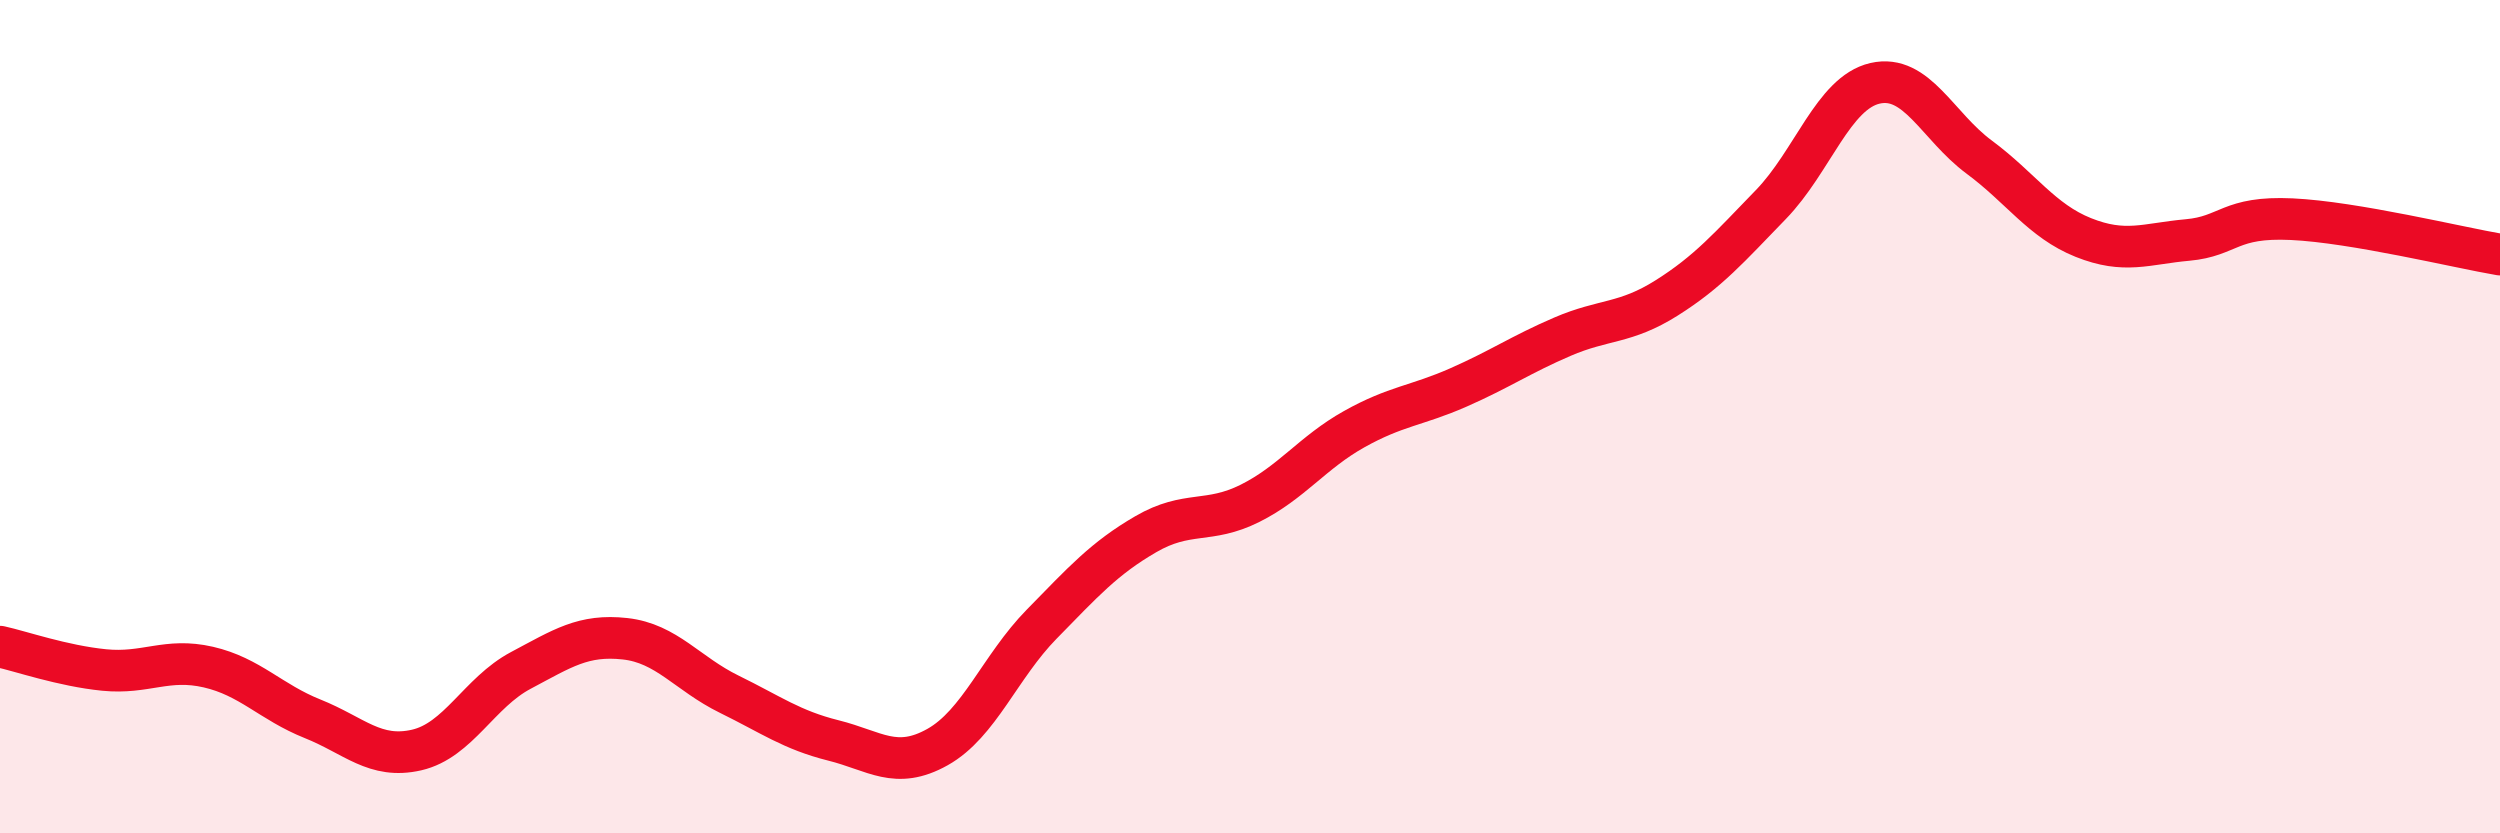
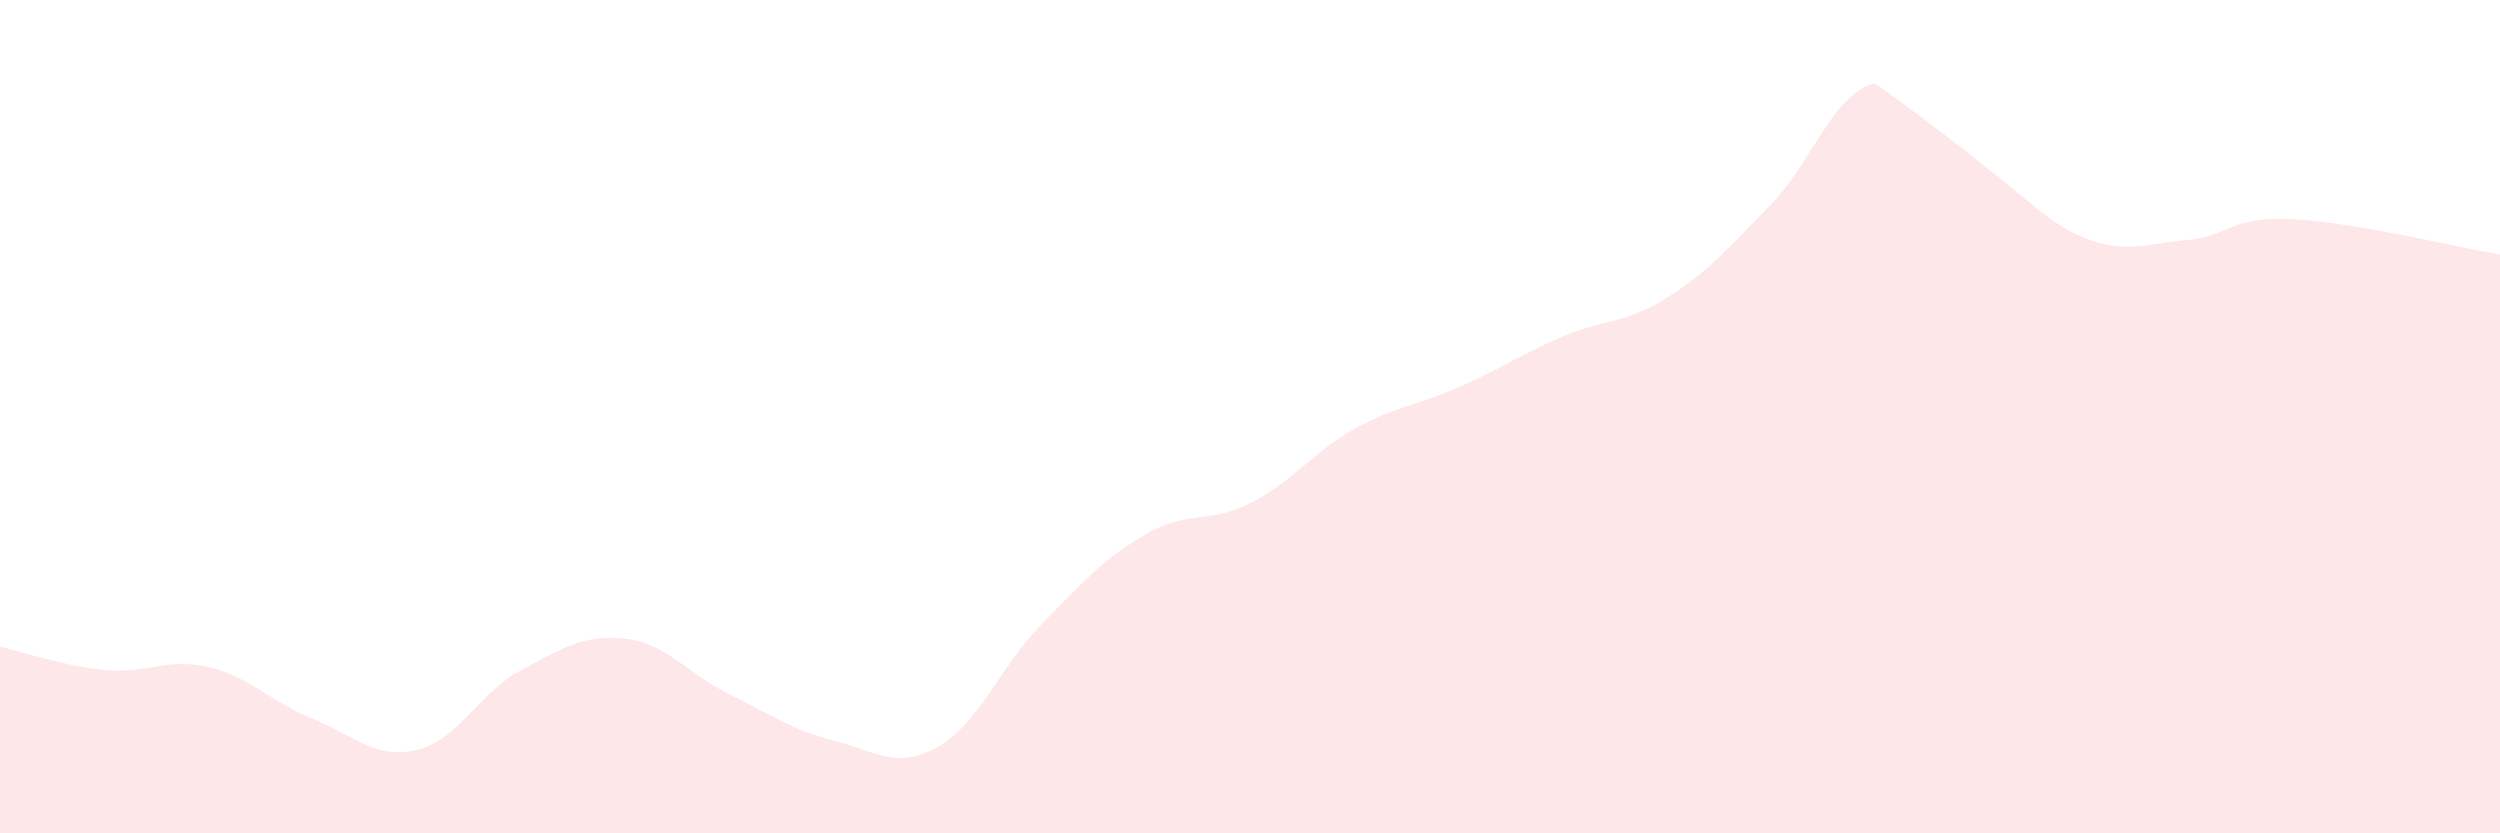
<svg xmlns="http://www.w3.org/2000/svg" width="60" height="20" viewBox="0 0 60 20">
-   <path d="M 0,15.52 C 0.5,15.63 1.5,15.98 2.5,16.08 C 3.5,16.18 4,15.78 5,16.01 C 6,16.24 6.5,16.85 7.5,17.25 C 8.5,17.65 9,18.23 10,18 C 11,17.77 11.5,16.62 12.5,16.09 C 13.5,15.56 14,15.22 15,15.33 C 16,15.44 16.5,16.17 17.5,16.66 C 18.5,17.15 19,17.52 20,17.77 C 21,18.02 21.5,18.49 22.5,17.93 C 23.5,17.37 24,16 25,14.98 C 26,13.96 26.5,13.4 27.5,12.82 C 28.5,12.24 29,12.58 30,12.08 C 31,11.58 31.5,10.86 32.5,10.3 C 33.5,9.74 34,9.74 35,9.3 C 36,8.86 36.5,8.51 37.5,8.08 C 38.5,7.65 39,7.78 40,7.15 C 41,6.52 41.5,5.94 42.5,4.91 C 43.5,3.88 44,2.23 45,2 C 46,1.77 46.5,3.03 47.5,3.77 C 48.5,4.51 49,5.3 50,5.7 C 51,6.1 51.5,5.85 52.5,5.76 C 53.5,5.67 53.5,5.19 55,5.26 C 56.5,5.33 59,5.94 60,6.11L60 20L0 20Z" fill="#EB0A25" opacity="0.1" stroke-linecap="round" stroke-linejoin="round" />
-   <path d="M 0,15.52 C 0.5,15.63 1.5,15.98 2.5,16.08 C 3.5,16.18 4,15.78 5,16.01 C 6,16.24 6.5,16.85 7.5,17.25 C 8.5,17.65 9,18.23 10,18 C 11,17.77 11.5,16.62 12.5,16.09 C 13.5,15.56 14,15.22 15,15.33 C 16,15.44 16.5,16.17 17.5,16.66 C 18.5,17.15 19,17.52 20,17.77 C 21,18.02 21.5,18.49 22.5,17.93 C 23.5,17.37 24,16 25,14.98 C 26,13.96 26.5,13.4 27.5,12.82 C 28.5,12.24 29,12.58 30,12.08 C 31,11.58 31.5,10.86 32.5,10.3 C 33.5,9.74 34,9.74 35,9.3 C 36,8.86 36.5,8.51 37.5,8.08 C 38.5,7.65 39,7.78 40,7.15 C 41,6.52 41.5,5.94 42.5,4.91 C 43.5,3.88 44,2.23 45,2 C 46,1.77 46.5,3.03 47.5,3.77 C 48.5,4.51 49,5.3 50,5.7 C 51,6.1 51.5,5.85 52.5,5.76 C 53.5,5.67 53.5,5.19 55,5.26 C 56.5,5.33 59,5.94 60,6.11" stroke="#EB0A25" stroke-width="1" fill="none" stroke-linecap="round" stroke-linejoin="round" />
+   <path d="M 0,15.52 C 0.5,15.63 1.5,15.98 2.5,16.08 C 3.5,16.18 4,15.78 5,16.01 C 6,16.24 6.5,16.85 7.5,17.25 C 8.5,17.65 9,18.23 10,18 C 11,17.77 11.5,16.62 12.5,16.09 C 13.5,15.56 14,15.22 15,15.33 C 16,15.44 16.5,16.17 17.5,16.66 C 18.5,17.15 19,17.52 20,17.77 C 21,18.02 21.5,18.49 22.5,17.93 C 23.5,17.37 24,16 25,14.98 C 26,13.96 26.5,13.4 27.5,12.82 C 28.5,12.24 29,12.58 30,12.08 C 31,11.58 31.5,10.86 32.5,10.3 C 33.5,9.74 34,9.74 35,9.3 C 36,8.86 36.5,8.51 37.5,8.08 C 38.5,7.65 39,7.78 40,7.15 C 41,6.52 41.5,5.94 42.5,4.91 C 43.5,3.88 44,2.23 45,2 C 48.5,4.51 49,5.3 50,5.7 C 51,6.1 51.5,5.85 52.5,5.76 C 53.5,5.67 53.5,5.19 55,5.26 C 56.5,5.33 59,5.94 60,6.11L60 20L0 20Z" fill="#EB0A25" opacity="0.1" stroke-linecap="round" stroke-linejoin="round" />
</svg>